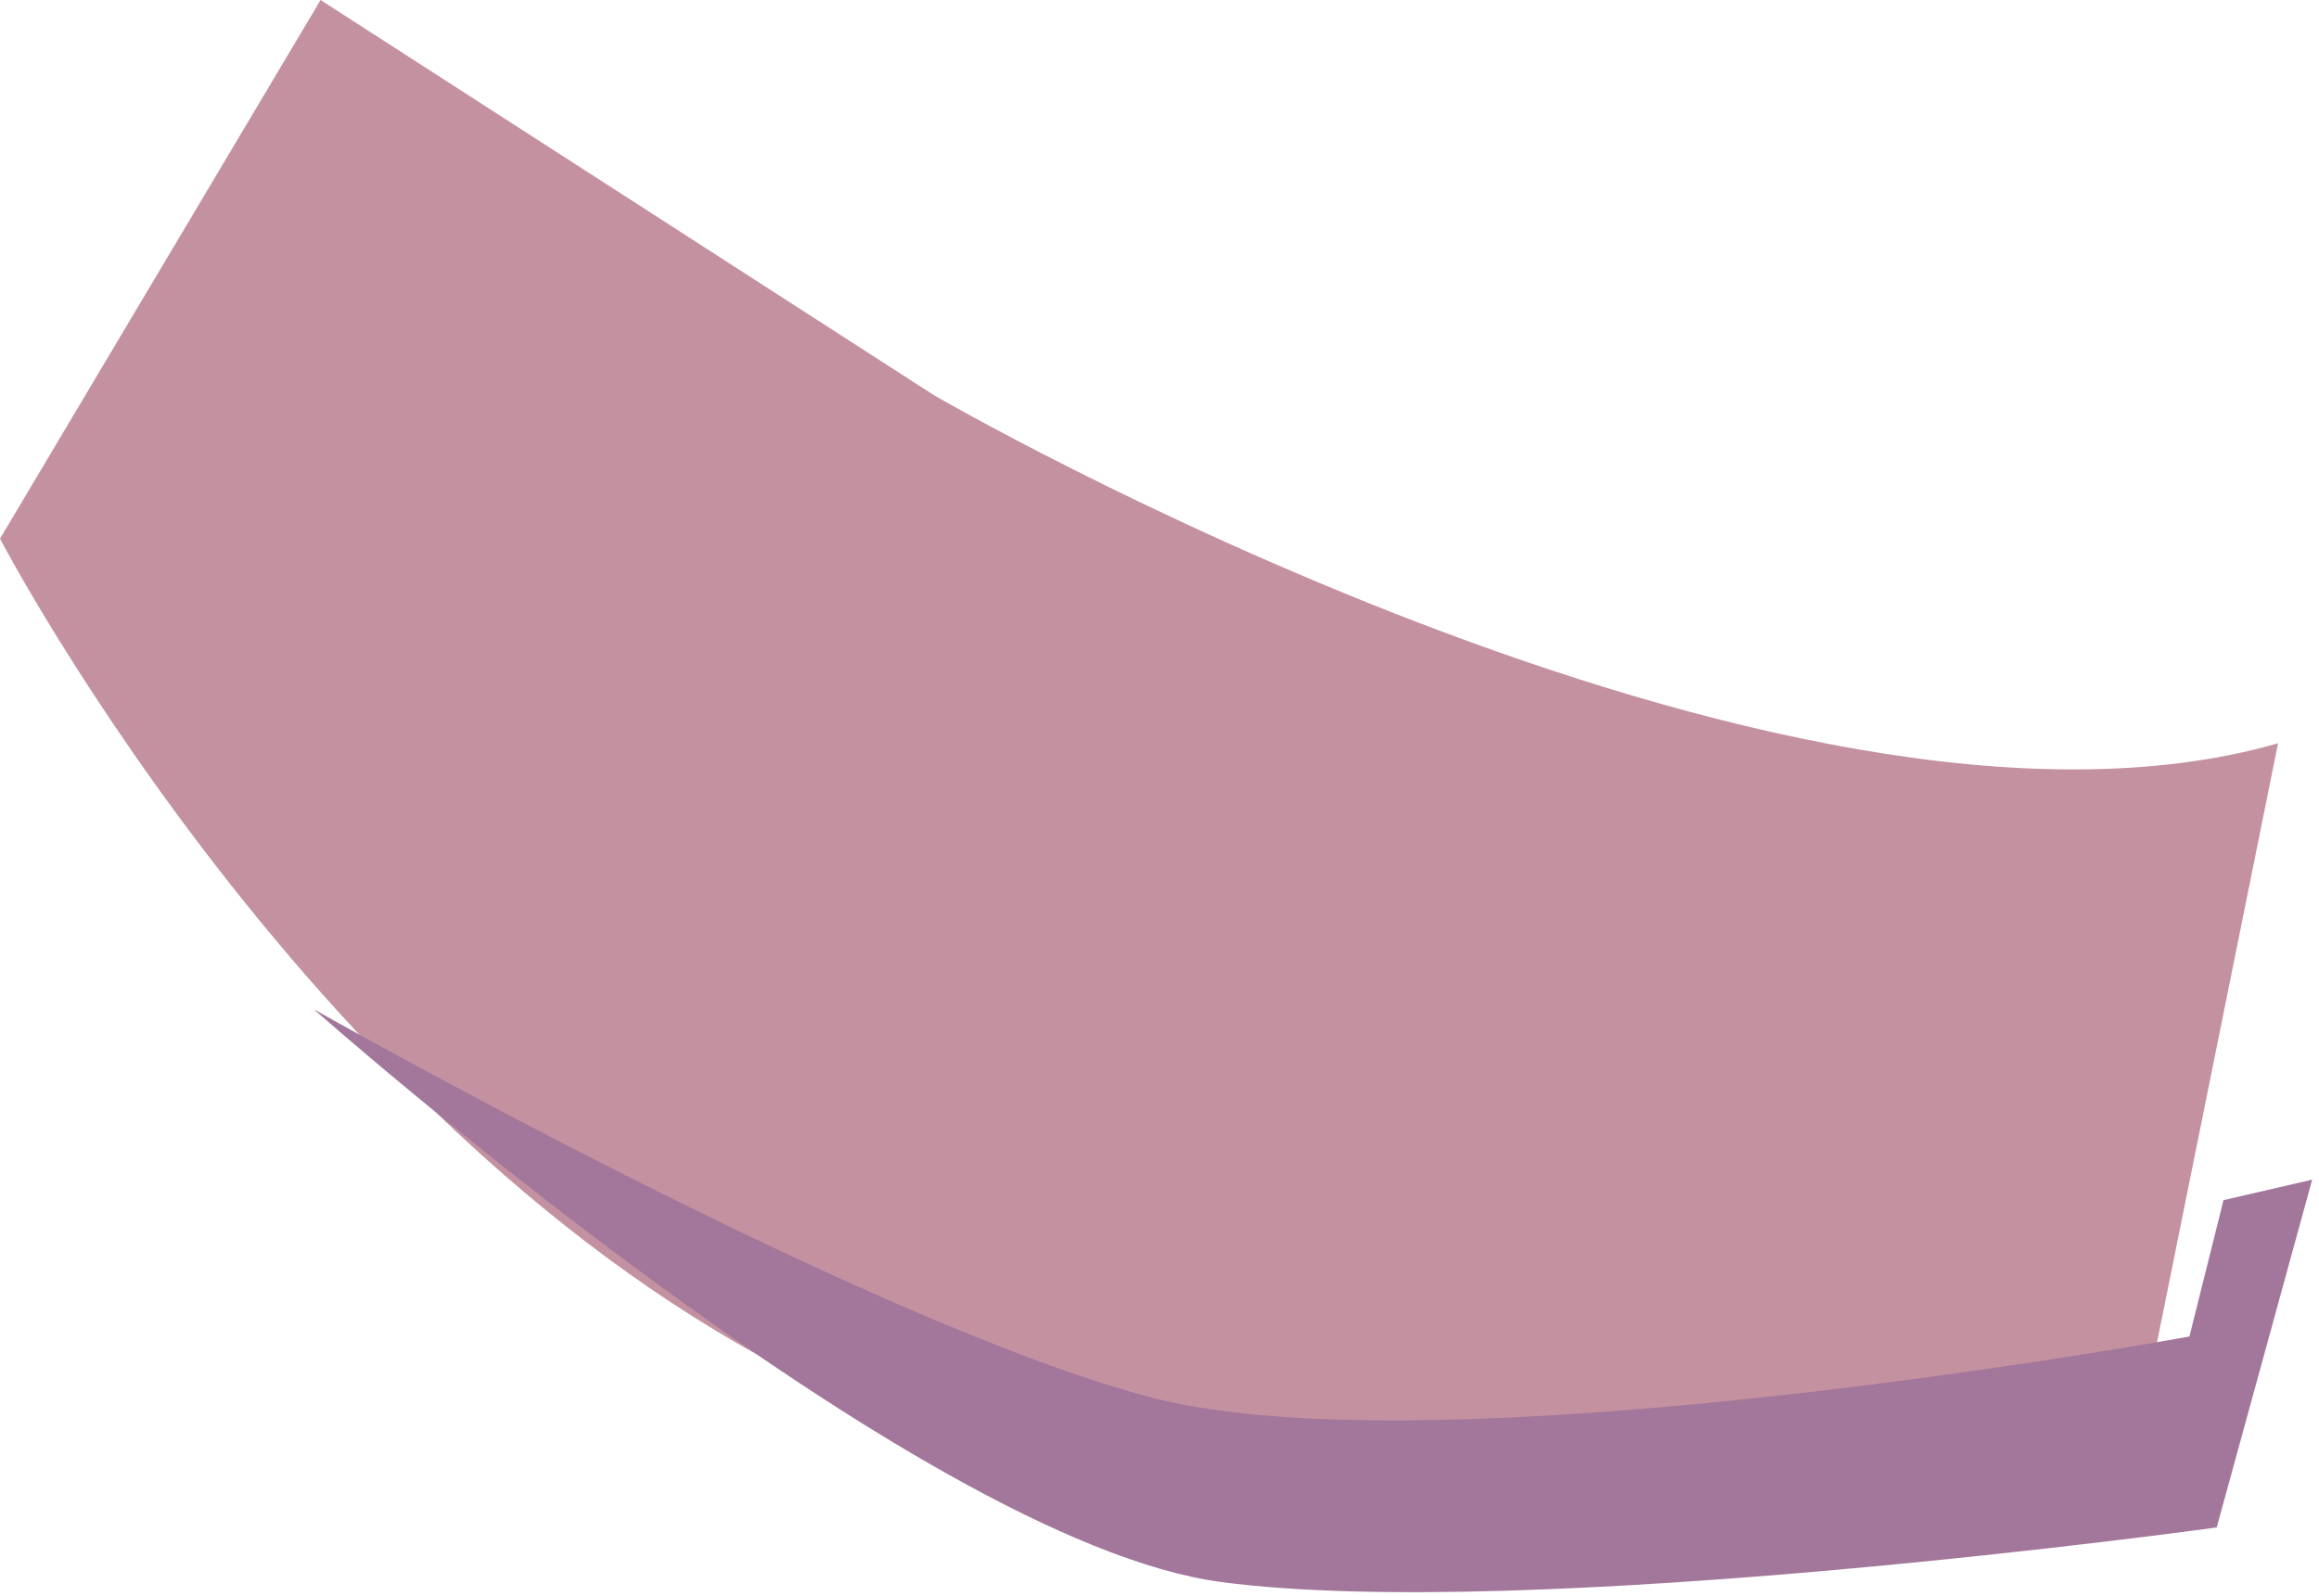
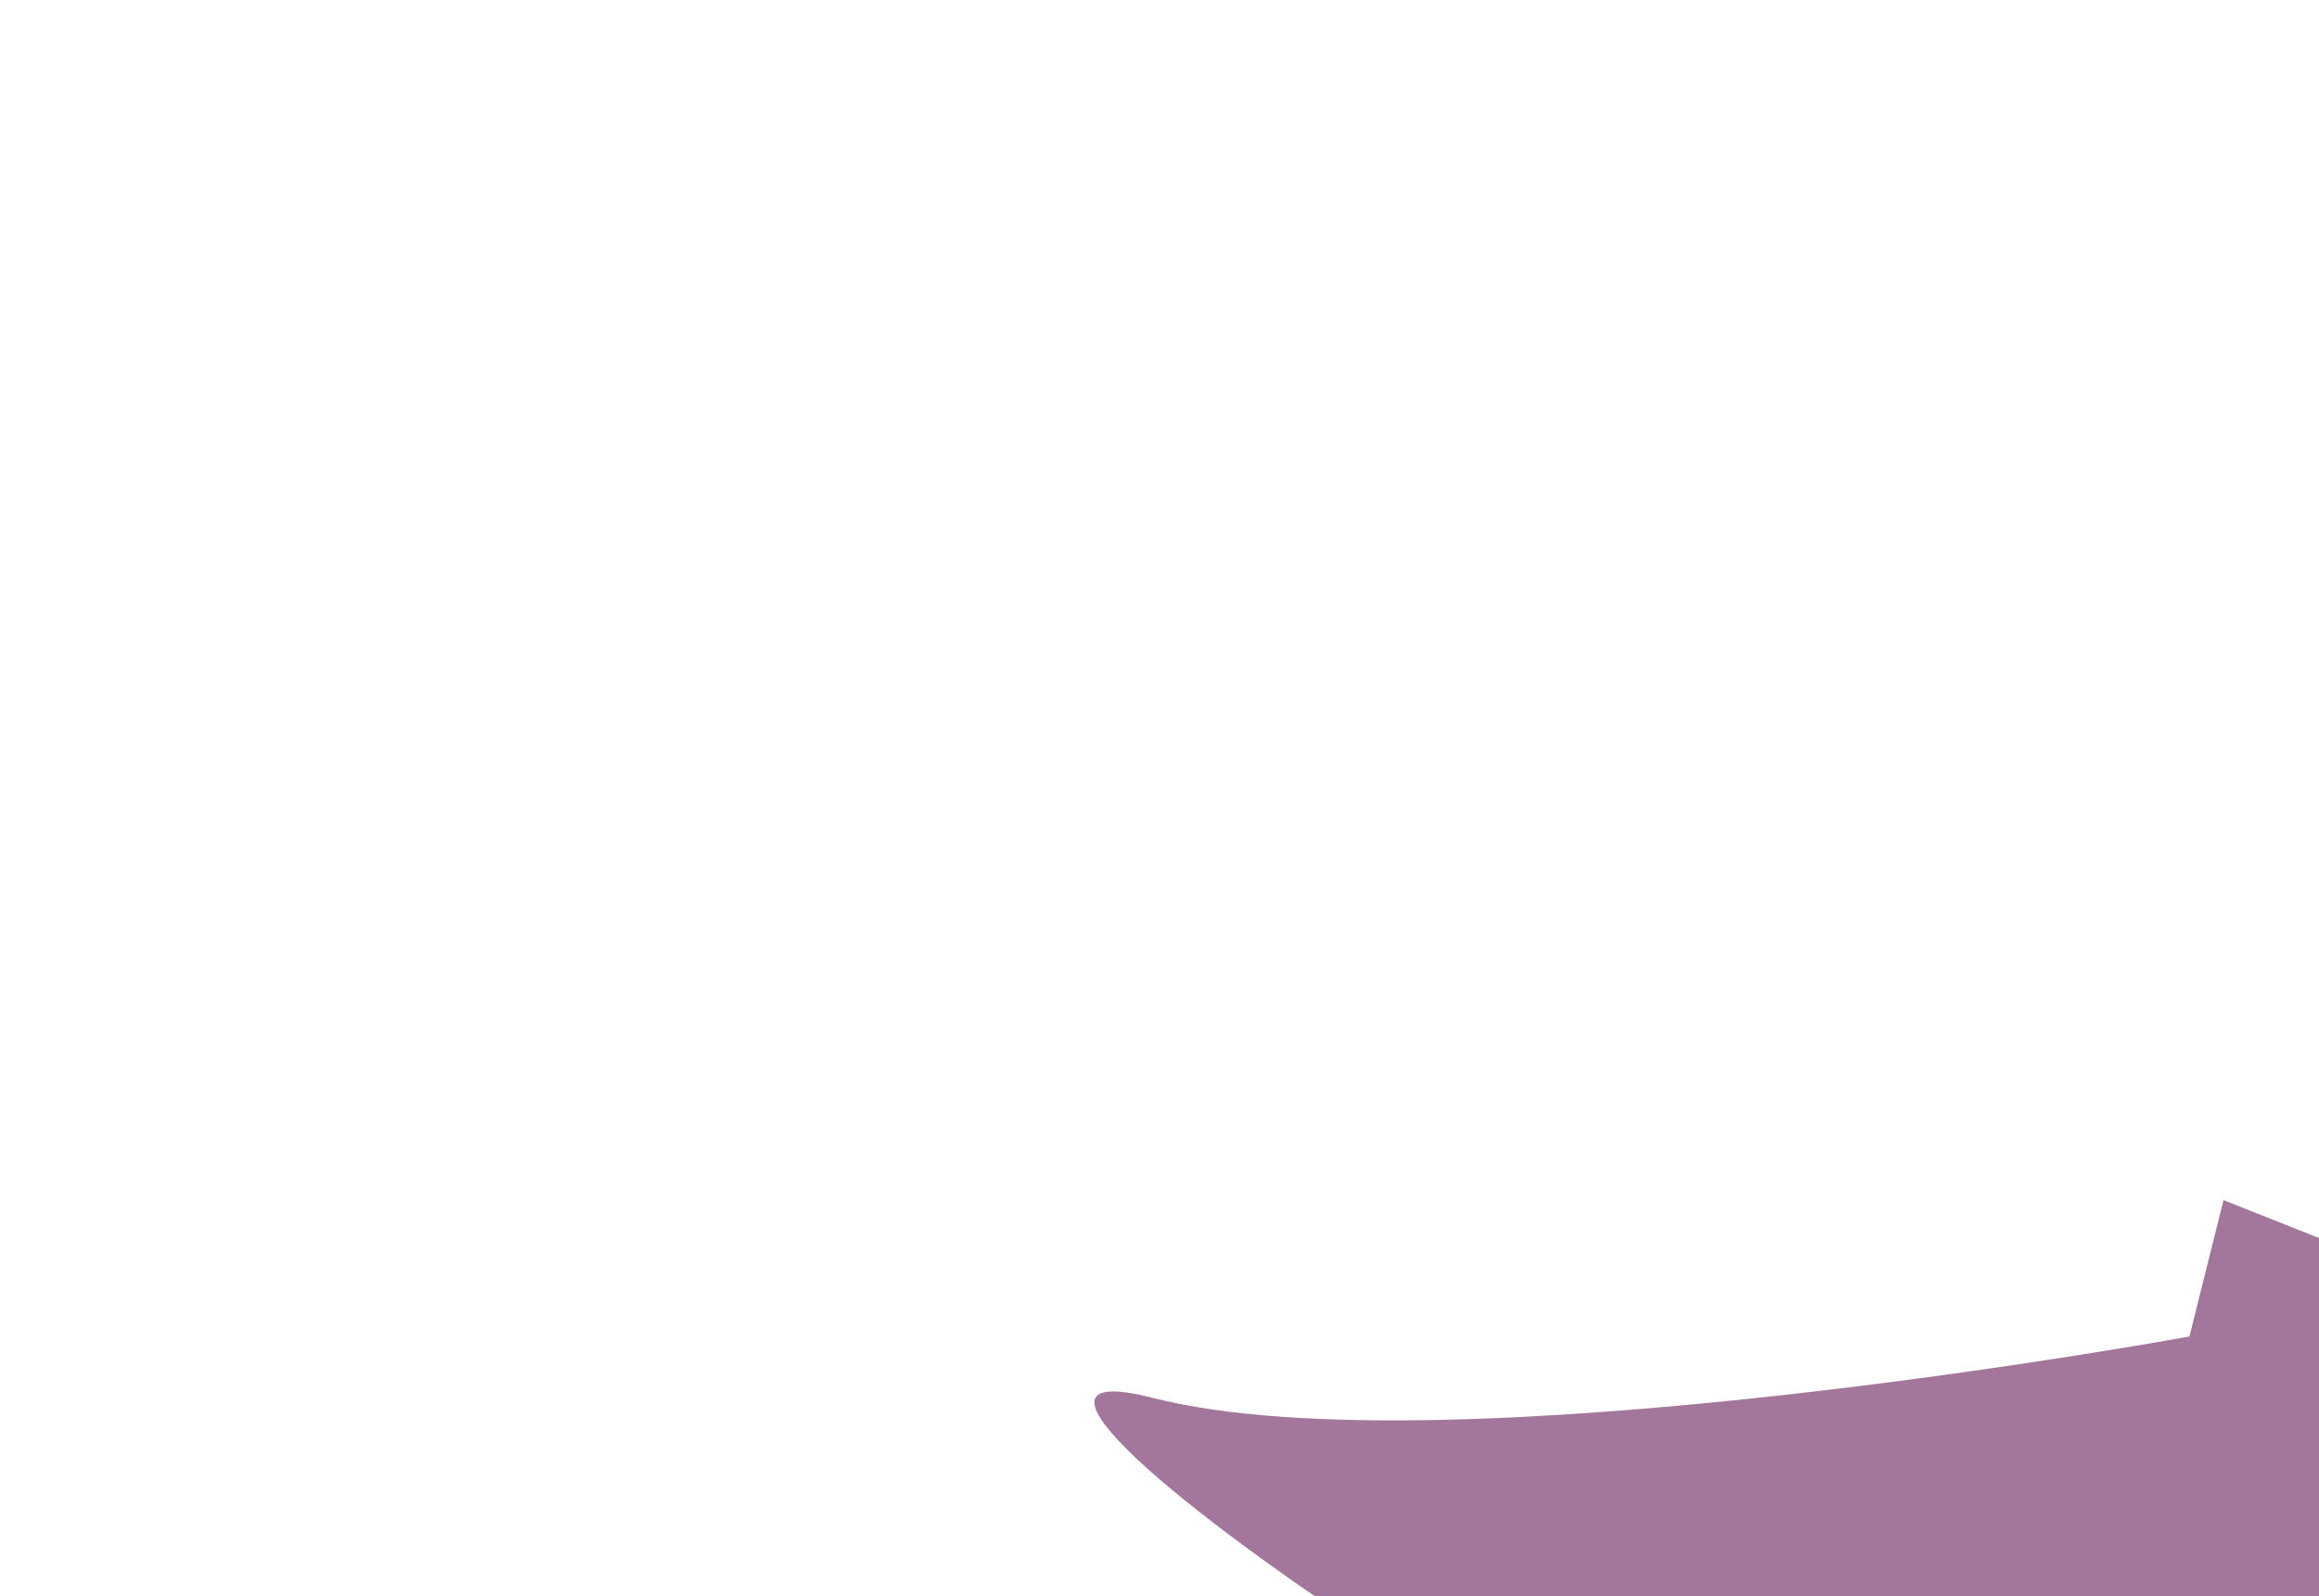
<svg xmlns="http://www.w3.org/2000/svg" version="1.1" x="0px" y="0px" width="34px" height="23.4px" viewBox="0 0 34 23.4" style="overflow:visible;enable-background:new 0 0 34 23.4;" xml:space="preserve">
  <style type="text/css">
	.st0{fill:#C491A0;}
	.st1{fill:#A3779B;}
</style>
  <defs>
</defs>
  <g>
-     <path id="XMLID_2_" class="st0" d="M13.7,5.8c0,0,12.4,7.2,19.7,5.1l-2,9.9c0,0-11.2,3.1-18.8-0.2C4.9,17.3,0,7.9,0,7.9L4.7,0   L13.7,5.8z" />
-     <path id="XMLID_1_" class="st1" d="M32.6,17.6l-0.5,2c0,0-10.9,2-15.2,0.9c-4.2-1.1-12.3-5.7-12.3-5.7s8.8,7.8,13.3,8.4   c4.5,0.6,14.6-0.8,14.6-0.8l1.4-5.1L32.6,17.6z" />
+     <path id="XMLID_1_" class="st1" d="M32.6,17.6l-0.5,2c0,0-10.9,2-15.2,0.9s8.8,7.8,13.3,8.4   c4.5,0.6,14.6-0.8,14.6-0.8l1.4-5.1L32.6,17.6z" />
  </g>
</svg>